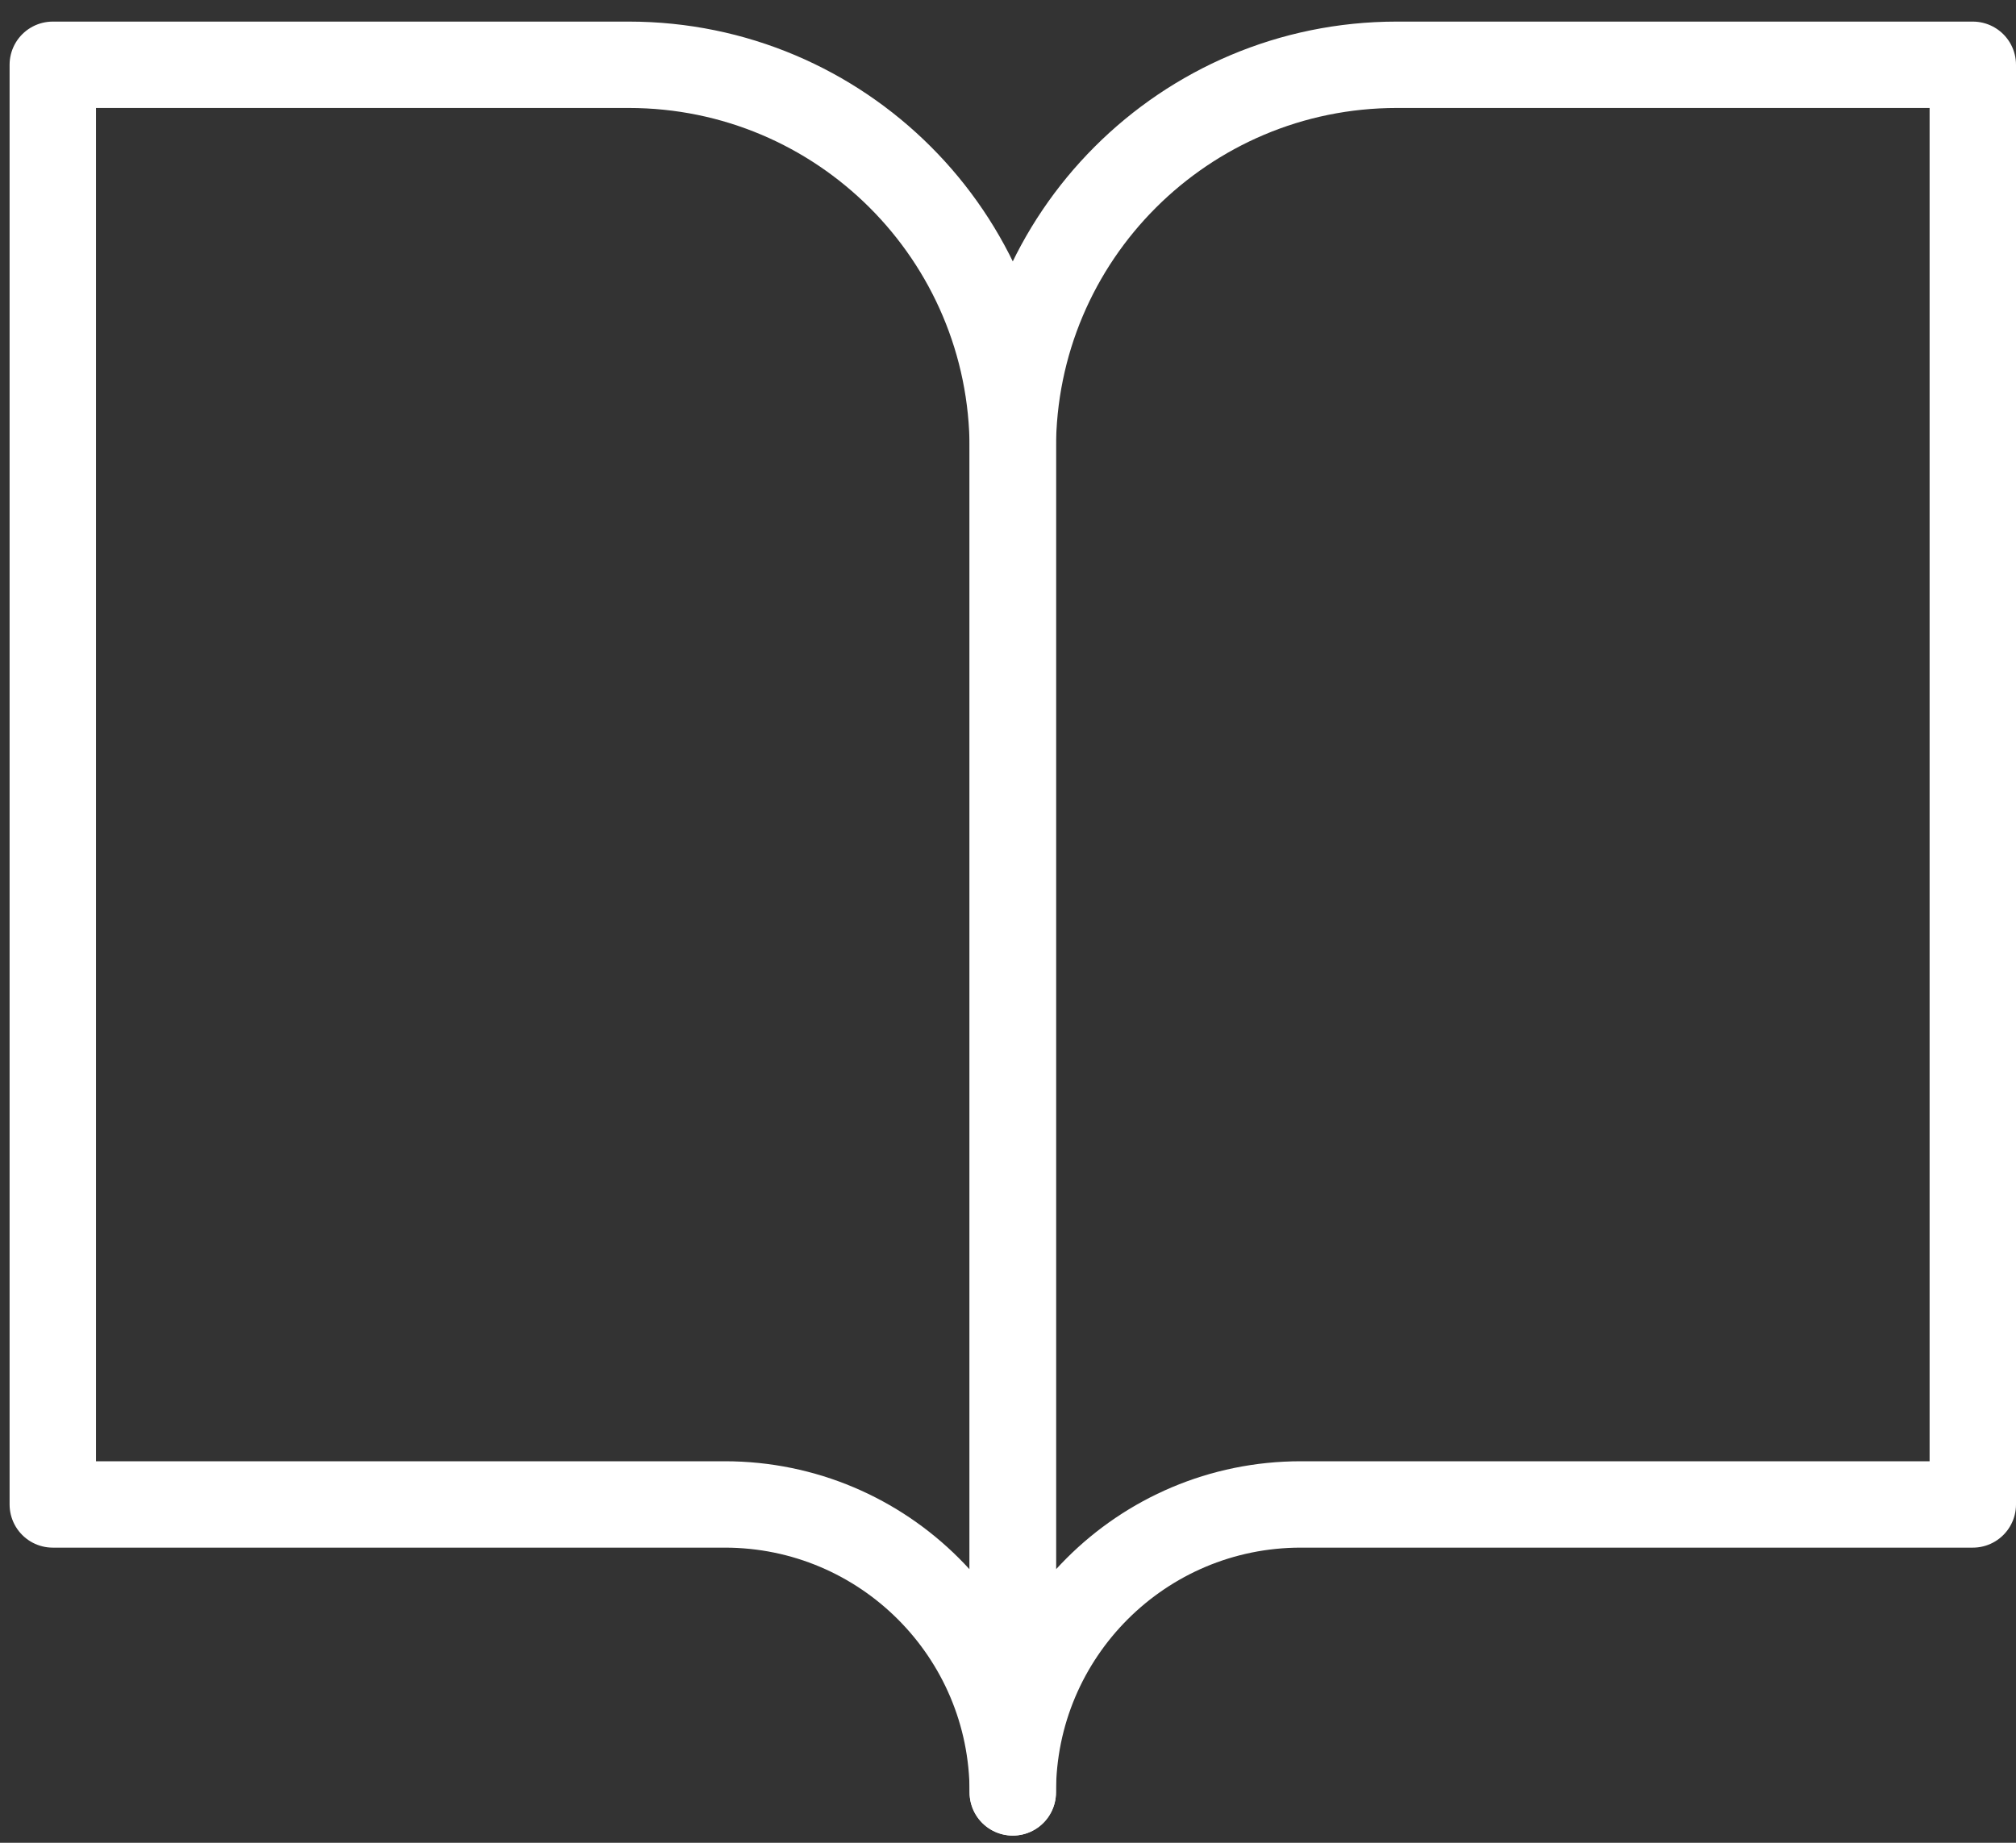
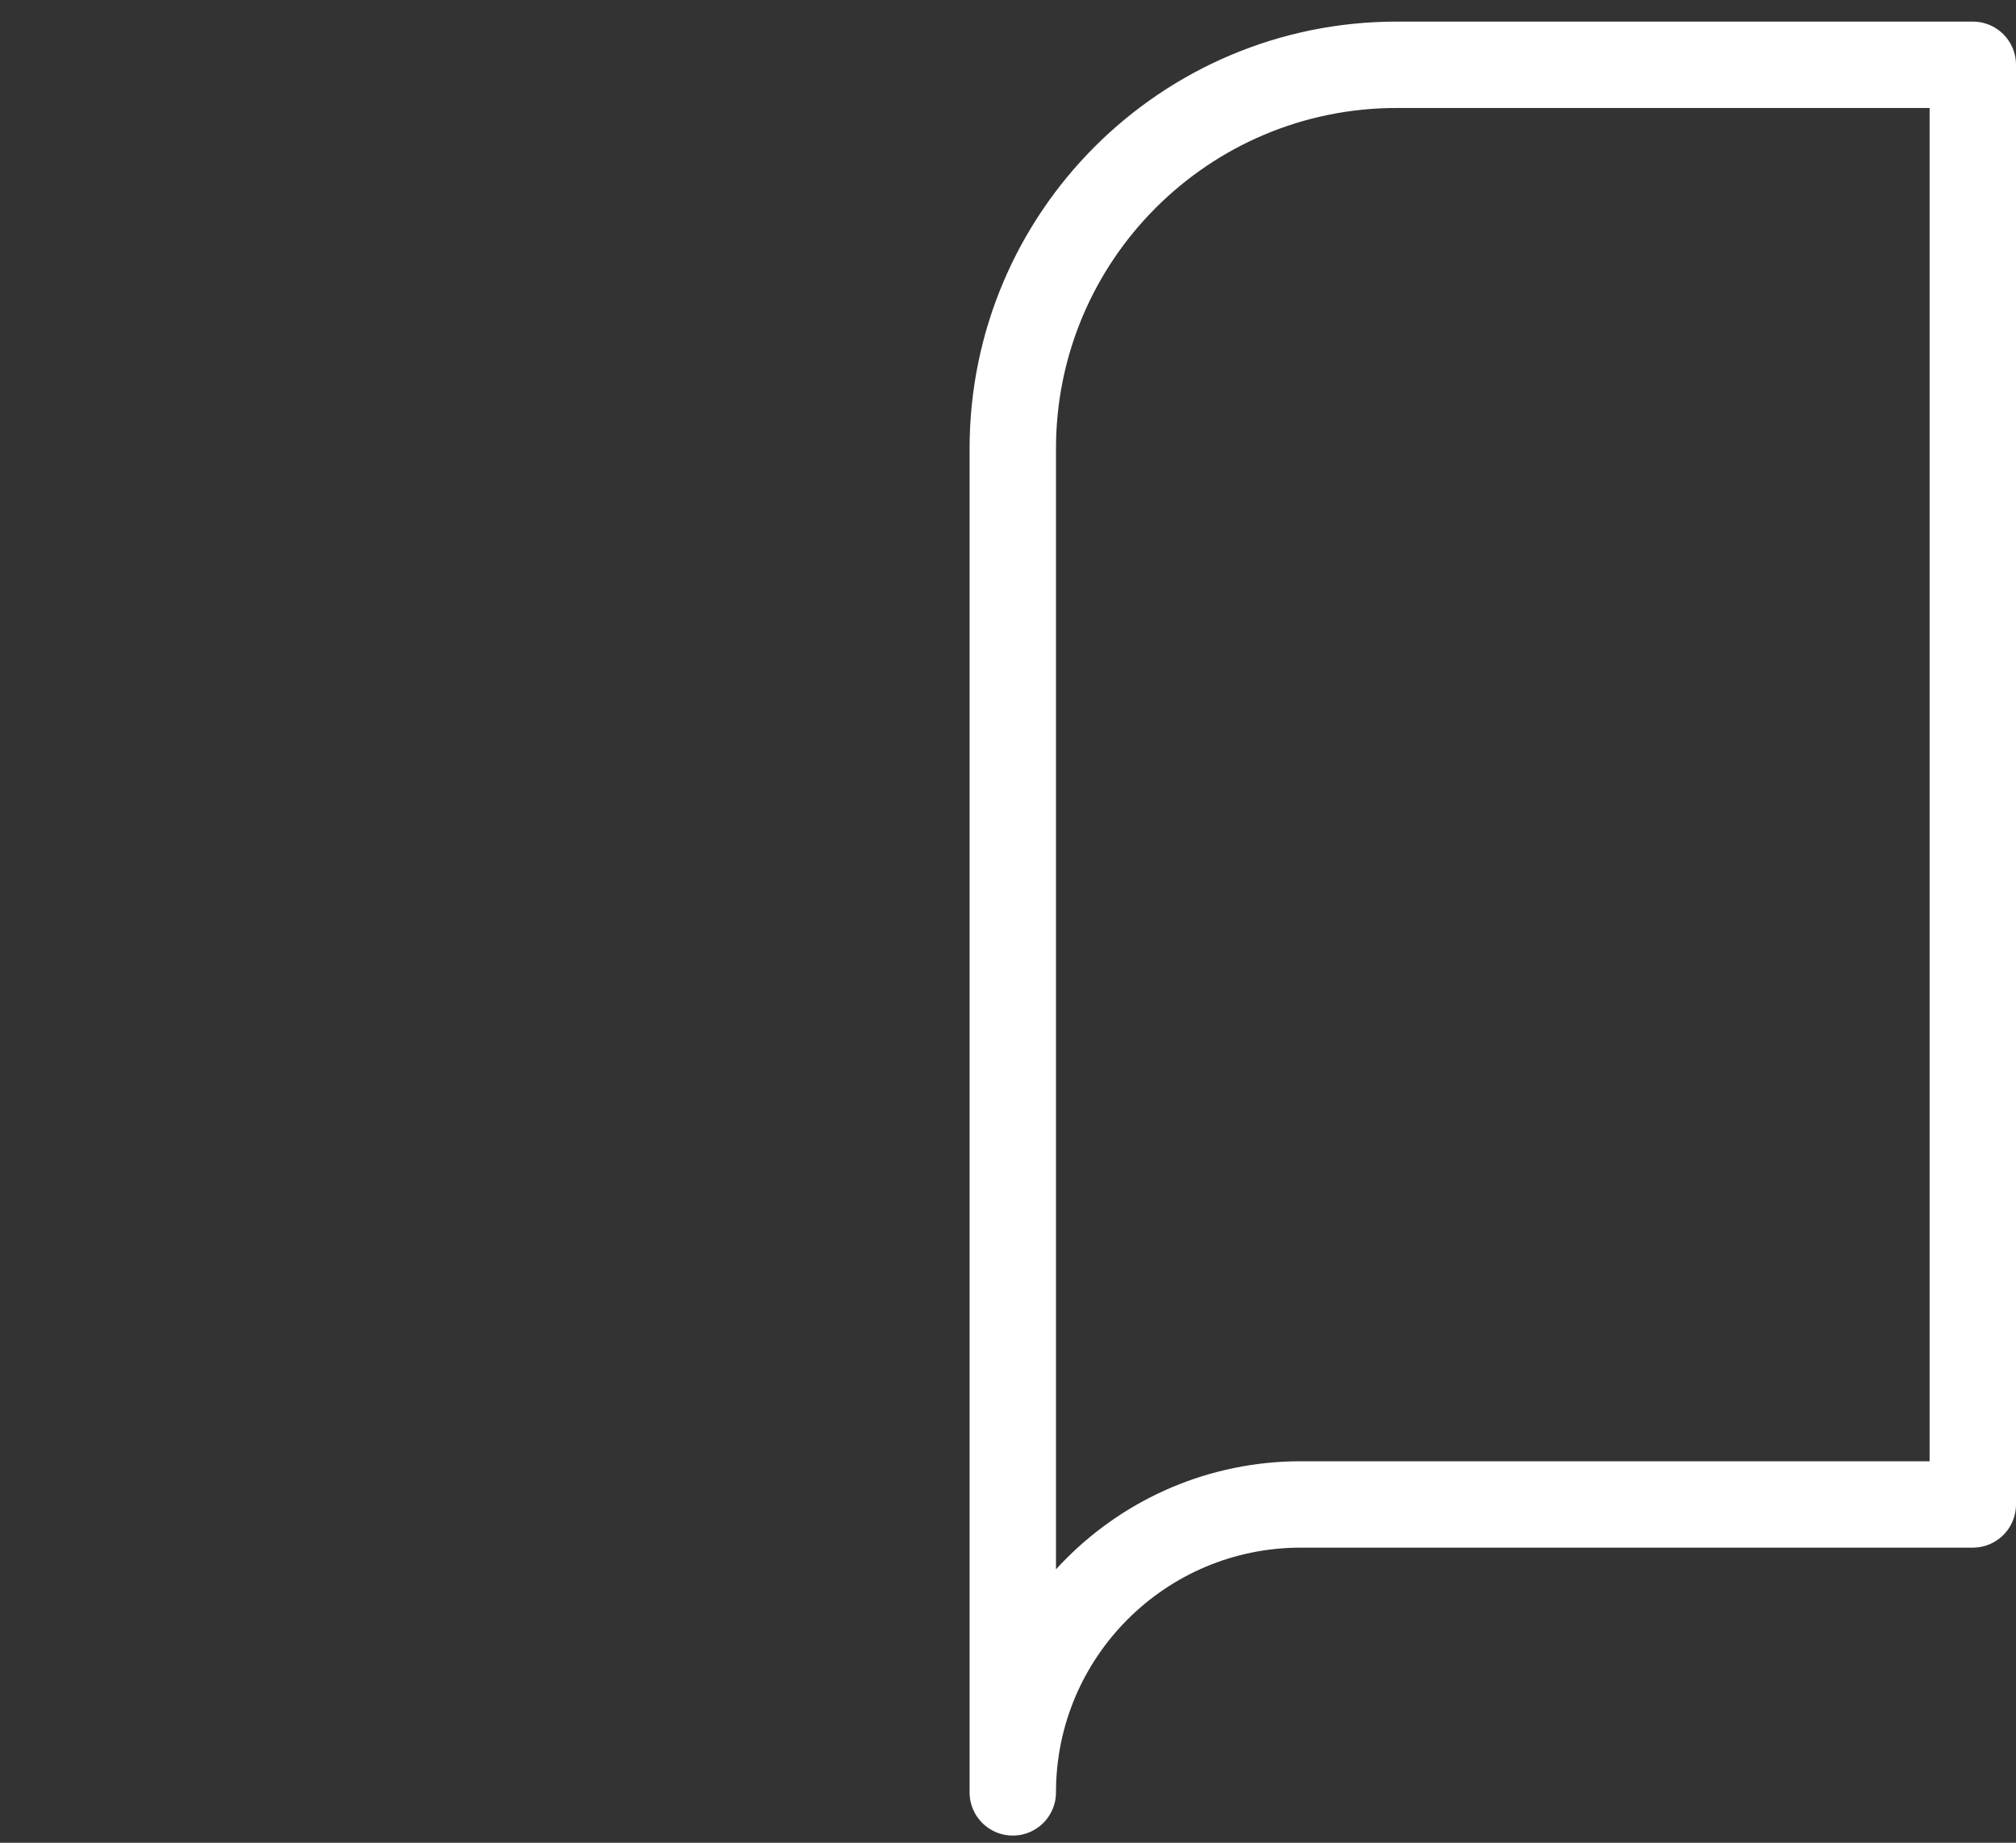
<svg xmlns="http://www.w3.org/2000/svg" width="70px" height="64px" viewBox="0 0 70 64" version="1.1">
  <rect x="0" y="0" width="70" height="64" fill="#333333" stroke="none" />
  <title>922265BC-EE3E-4257-A8F1-9C34195845E8</title>
  <desc>Created with sketchtool.</desc>
  <g id="Page-1" stroke="none" stroke-width="1" fill="none" fill-rule="evenodd" stroke-linecap="round" stroke-linejoin="round">
    <g id="LOGOUT-1" transform="translate(-639, -1121)" stroke="#FFFFFF" stroke-width="3">
      <g id="book-open" transform="translate(640.833, 1123.25)">
-         <path d="M0,0 L20,0 C27.364,0 33.333,5.97 33.333,13.333 L33.333,60 C33.333,54.477 28.856,50 23.333,50 L0,50 L0,0 Z" id="Path" />
        <path d="M66.667,0 L46.667,0 C39.303,0 33.333,5.97 33.333,13.333 L33.333,60 C33.333,54.477 37.81,50 43.333,50 L66.667,50 L66.667,0 Z" id="Path" />
      </g>
    </g>
  </g>
</svg>